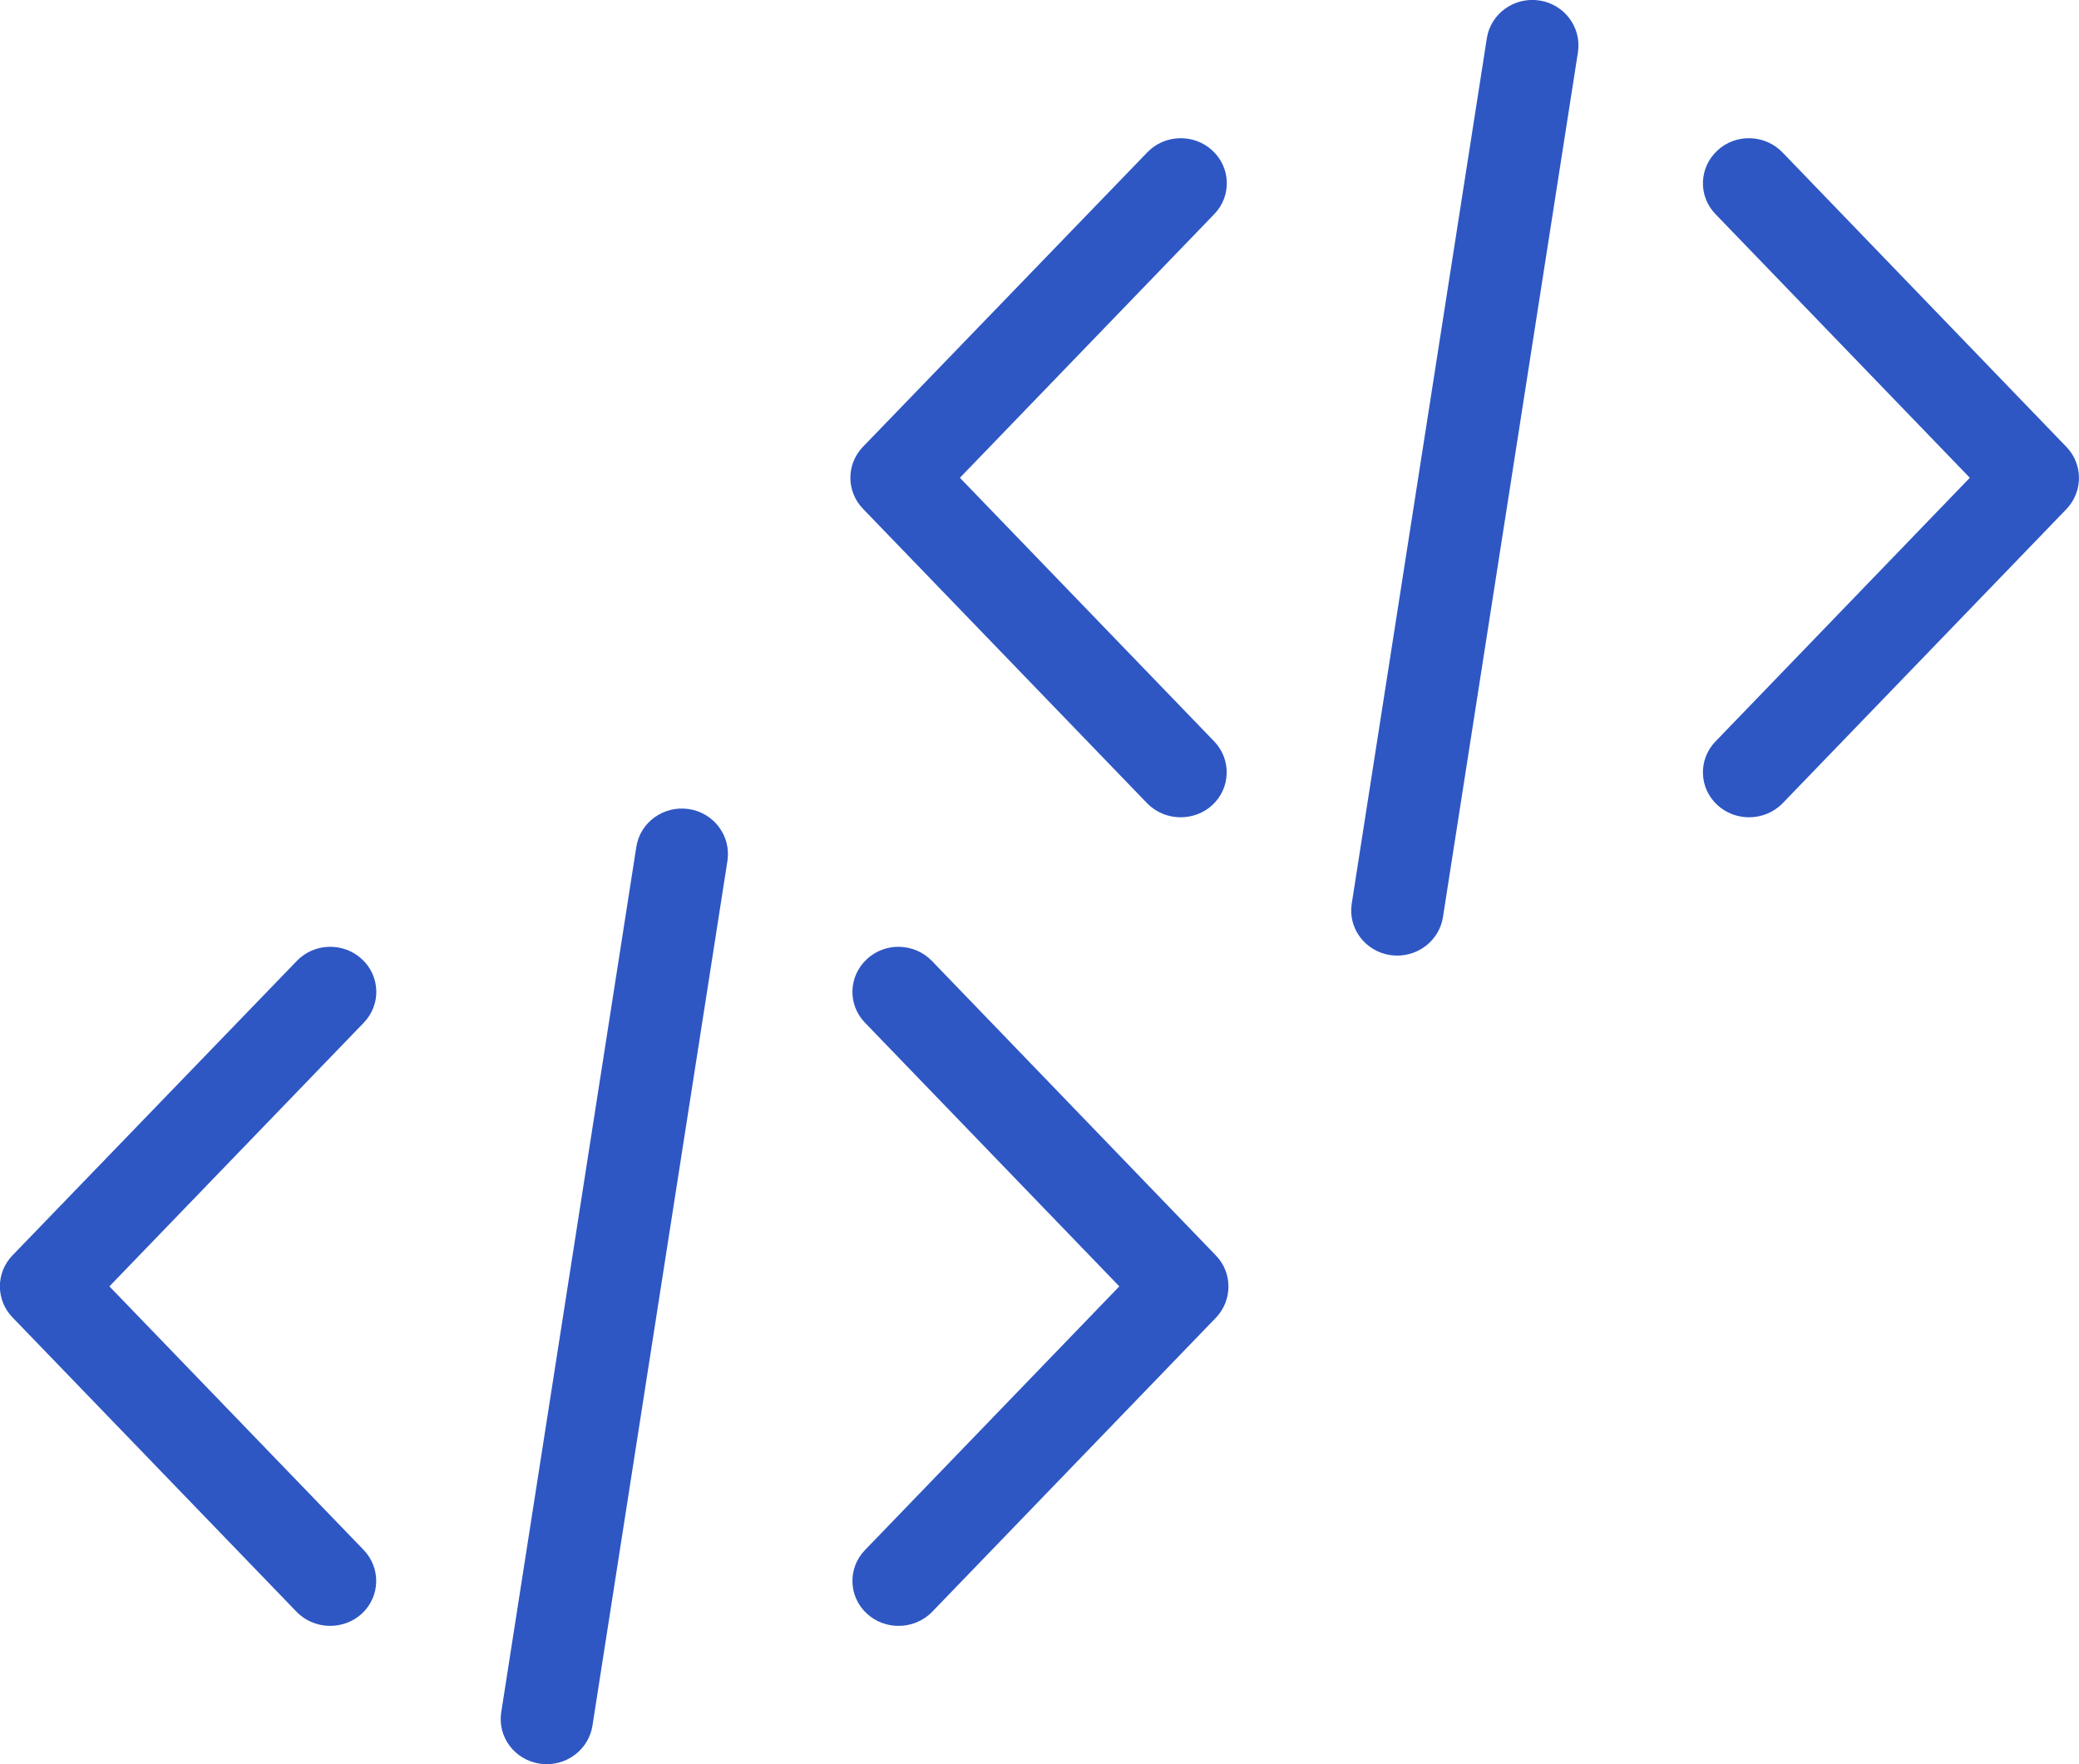
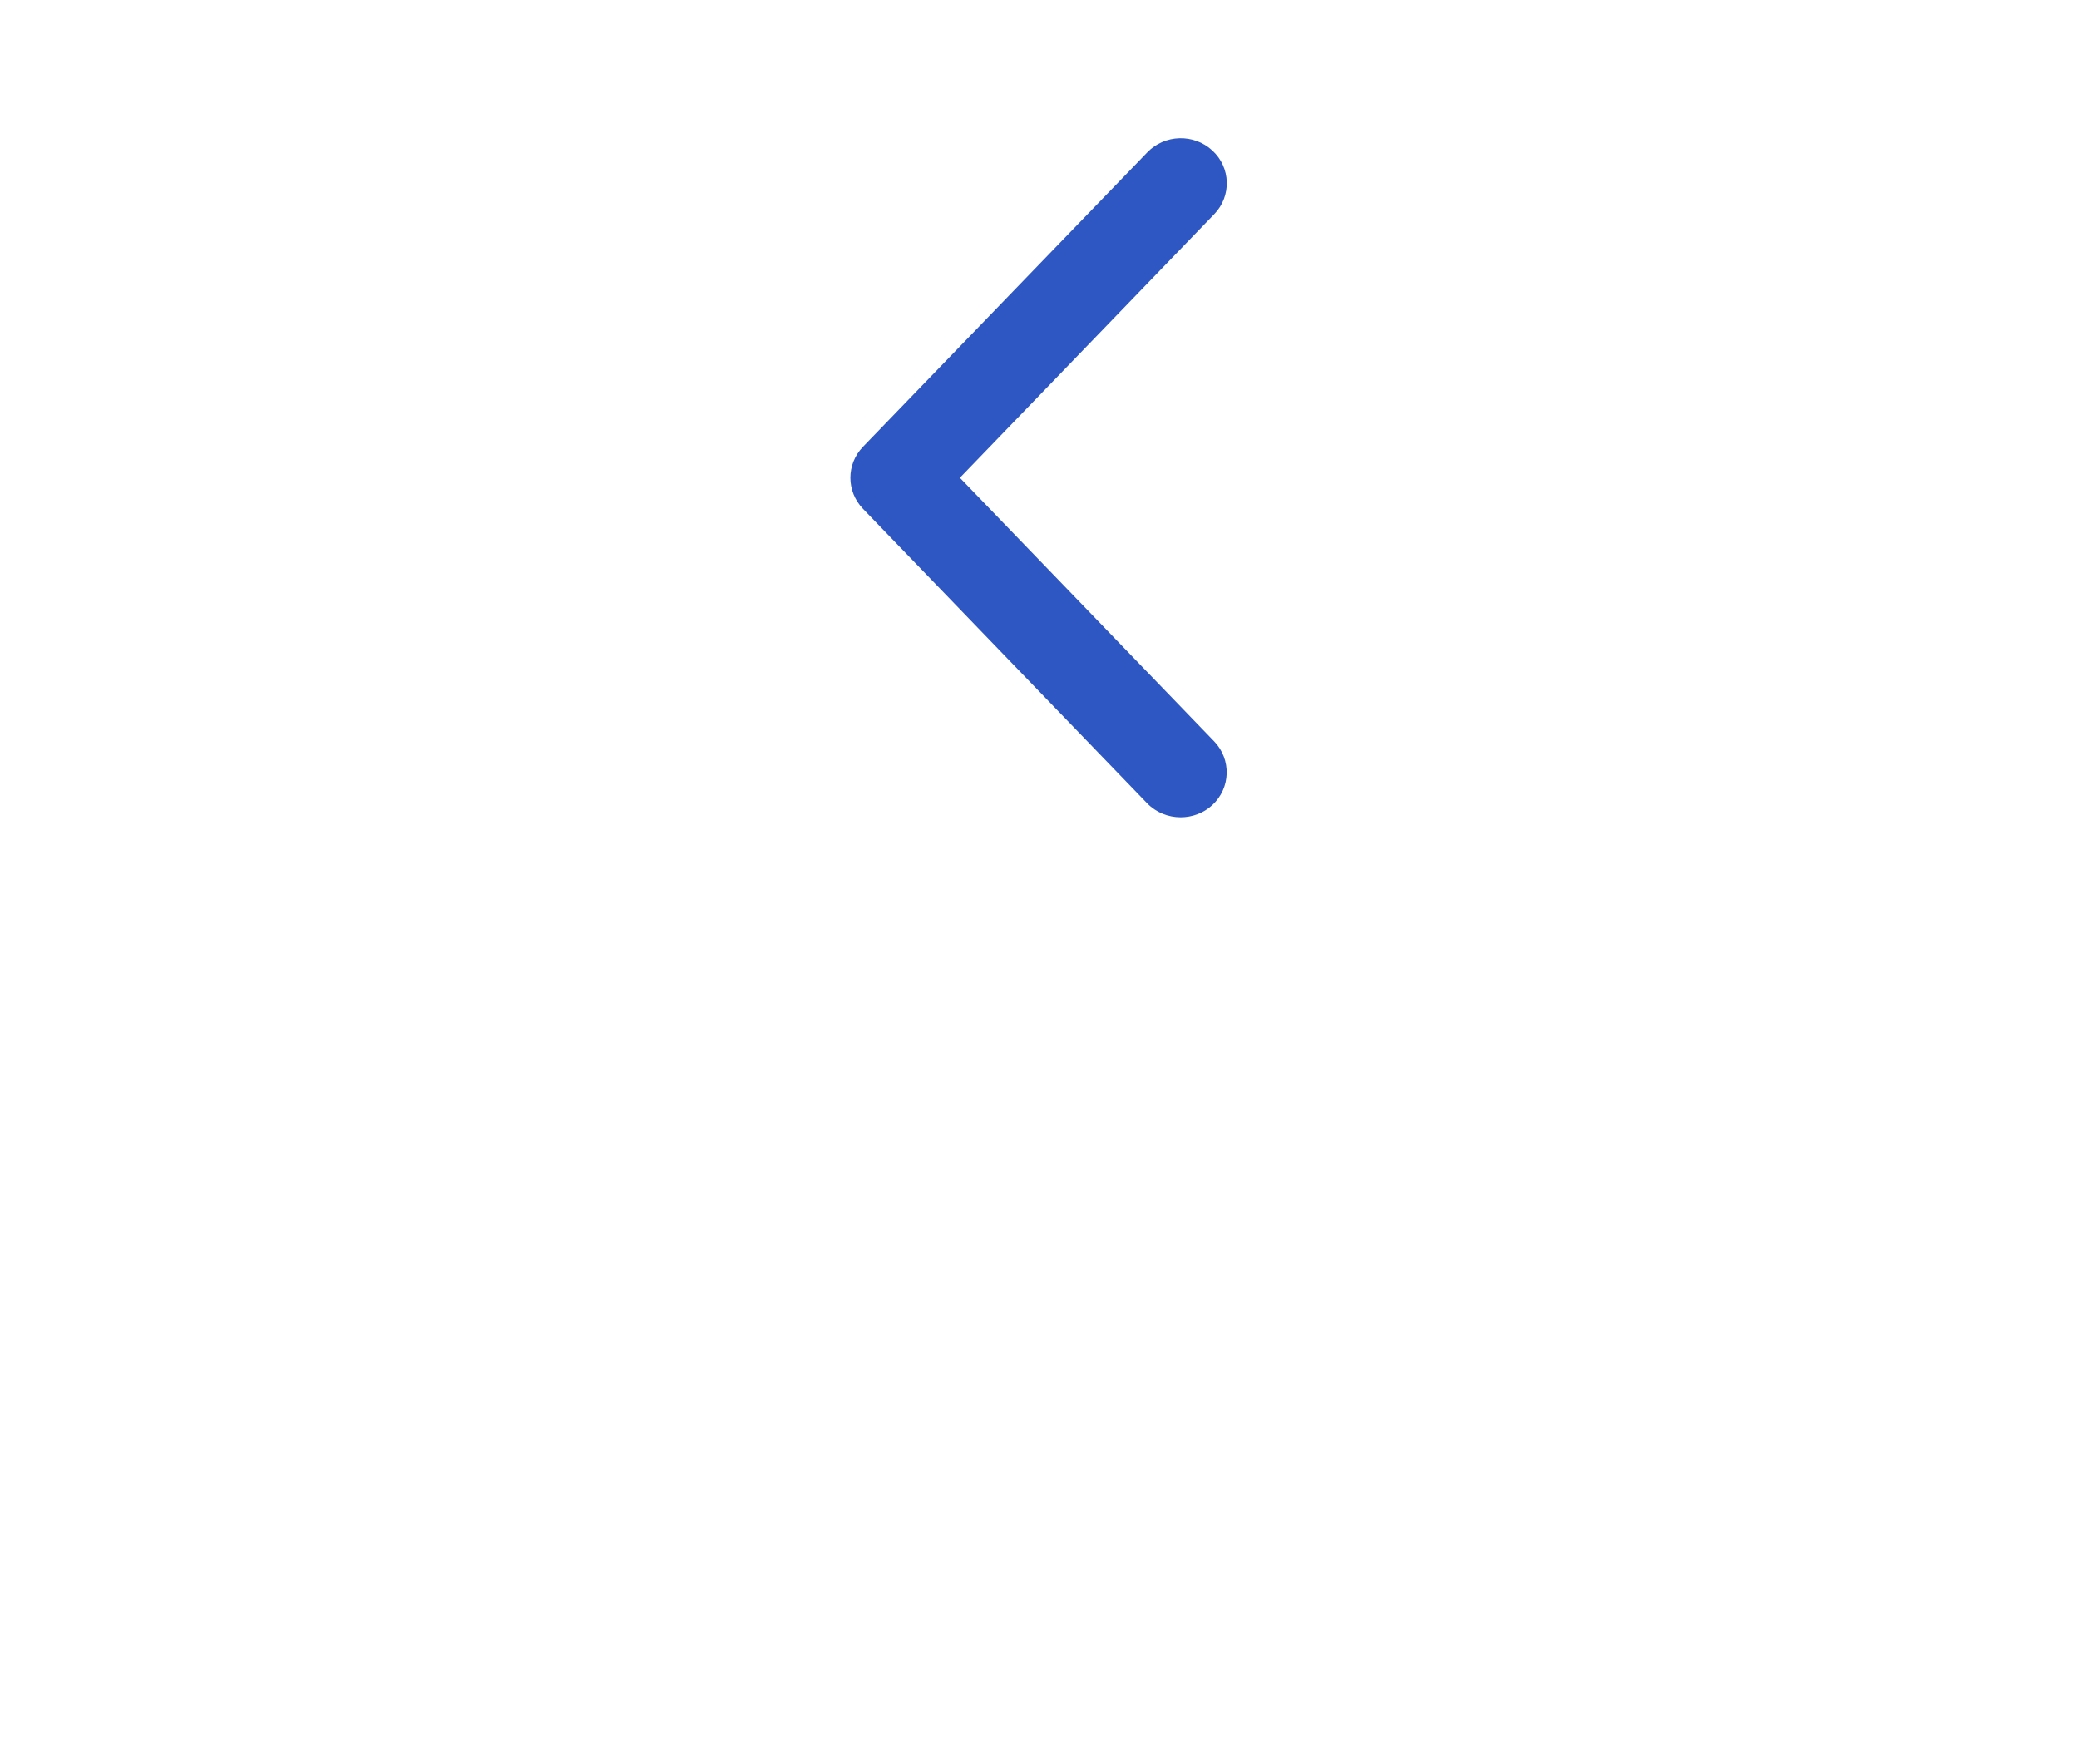
<svg xmlns="http://www.w3.org/2000/svg" width="66" height="56" viewBox="0 0 66 56" fill="none">
  <g clip-path="url(#clip0)">
    <path d="M38.604 39.857L29.585 30.503C29.029 29.93 28.107 29.9 27.521 30.444C26.934 30.988 26.904 31.89 27.46 32.464L35.534 40.833L27.46 49.203C26.904 49.777 26.934 50.686 27.521 51.222C27.802 51.483 28.168 51.61 28.526 51.61C28.915 51.61 29.303 51.461 29.593 51.163L38.611 41.817C39.129 41.265 39.129 40.401 38.604 39.857Z" fill="#2E57C4" />
    <path d="M11.548 49.203L3.473 40.833L11.548 32.464C12.104 31.89 12.073 30.98 11.487 30.444C10.9 29.9 9.971 29.93 9.422 30.503L0.396 39.849C-0.137 40.401 -0.137 41.265 0.396 41.817L9.415 51.163C9.704 51.461 10.093 51.61 10.481 51.61C10.839 51.61 11.205 51.483 11.487 51.222C12.073 50.678 12.096 49.777 11.548 49.203Z" fill="#2E57C4" />
-     <path d="M21.869 25.682C21.069 25.562 20.323 26.099 20.201 26.881L15.912 54.353C15.79 55.136 16.339 55.866 17.139 55.985C17.215 55.993 17.291 56 17.36 56C18.068 56 18.692 55.493 18.807 54.785L23.095 27.314C23.209 26.531 22.661 25.801 21.869 25.682Z" fill="#2E57C4" />
+     <path d="M21.869 25.682C21.069 25.562 20.323 26.099 20.201 26.881L15.912 54.353C15.79 55.136 16.339 55.866 17.139 55.985C17.215 55.993 17.291 56 17.36 56L23.095 27.314C23.209 26.531 22.661 25.801 21.869 25.682Z" fill="#2E57C4" />
  </g>
  <g clip-path="url(#clip1)">
-     <path d="M65.604 14.19L56.585 4.836C56.029 4.263 55.107 4.233 54.521 4.777C53.934 5.321 53.904 6.223 54.46 6.797L62.534 15.166L54.46 23.536C53.904 24.11 53.934 25.019 54.521 25.555C54.803 25.816 55.168 25.943 55.526 25.943C55.915 25.943 56.303 25.794 56.593 25.496L65.611 16.15C66.129 15.598 66.129 14.734 65.604 14.19Z" fill="#2E57C4" />
    <path d="M38.548 23.536L30.473 15.166L38.548 6.797C39.104 6.223 39.073 5.313 38.487 4.777C37.9 4.233 36.971 4.263 36.422 4.836L27.396 14.182C26.863 14.734 26.863 15.598 27.396 16.15L36.415 25.496C36.704 25.794 37.093 25.943 37.481 25.943C37.839 25.943 38.205 25.816 38.487 25.555C39.073 25.011 39.096 24.11 38.548 23.536Z" fill="#2E57C4" />
-     <path d="M48.869 0.015C48.069 -0.105 47.323 0.432 47.201 1.215L42.912 28.686C42.79 29.468 43.339 30.199 44.139 30.318C44.215 30.326 44.291 30.333 44.359 30.333C45.068 30.333 45.693 29.826 45.807 29.118L50.095 1.647C50.209 0.864 49.661 0.134 48.869 0.015Z" fill="#2E57C4" />
  </g>
  <defs>
    <clipPath id="clip0">
-       <rect width="39" height="30.333" fill="white" transform="translate(0 25.667)" />
-     </clipPath>
+       </clipPath>
    <clipPath id="clip1">
      <rect width="39" height="30.333" fill="white" transform="translate(27)" />
    </clipPath>
  </defs>
</svg>